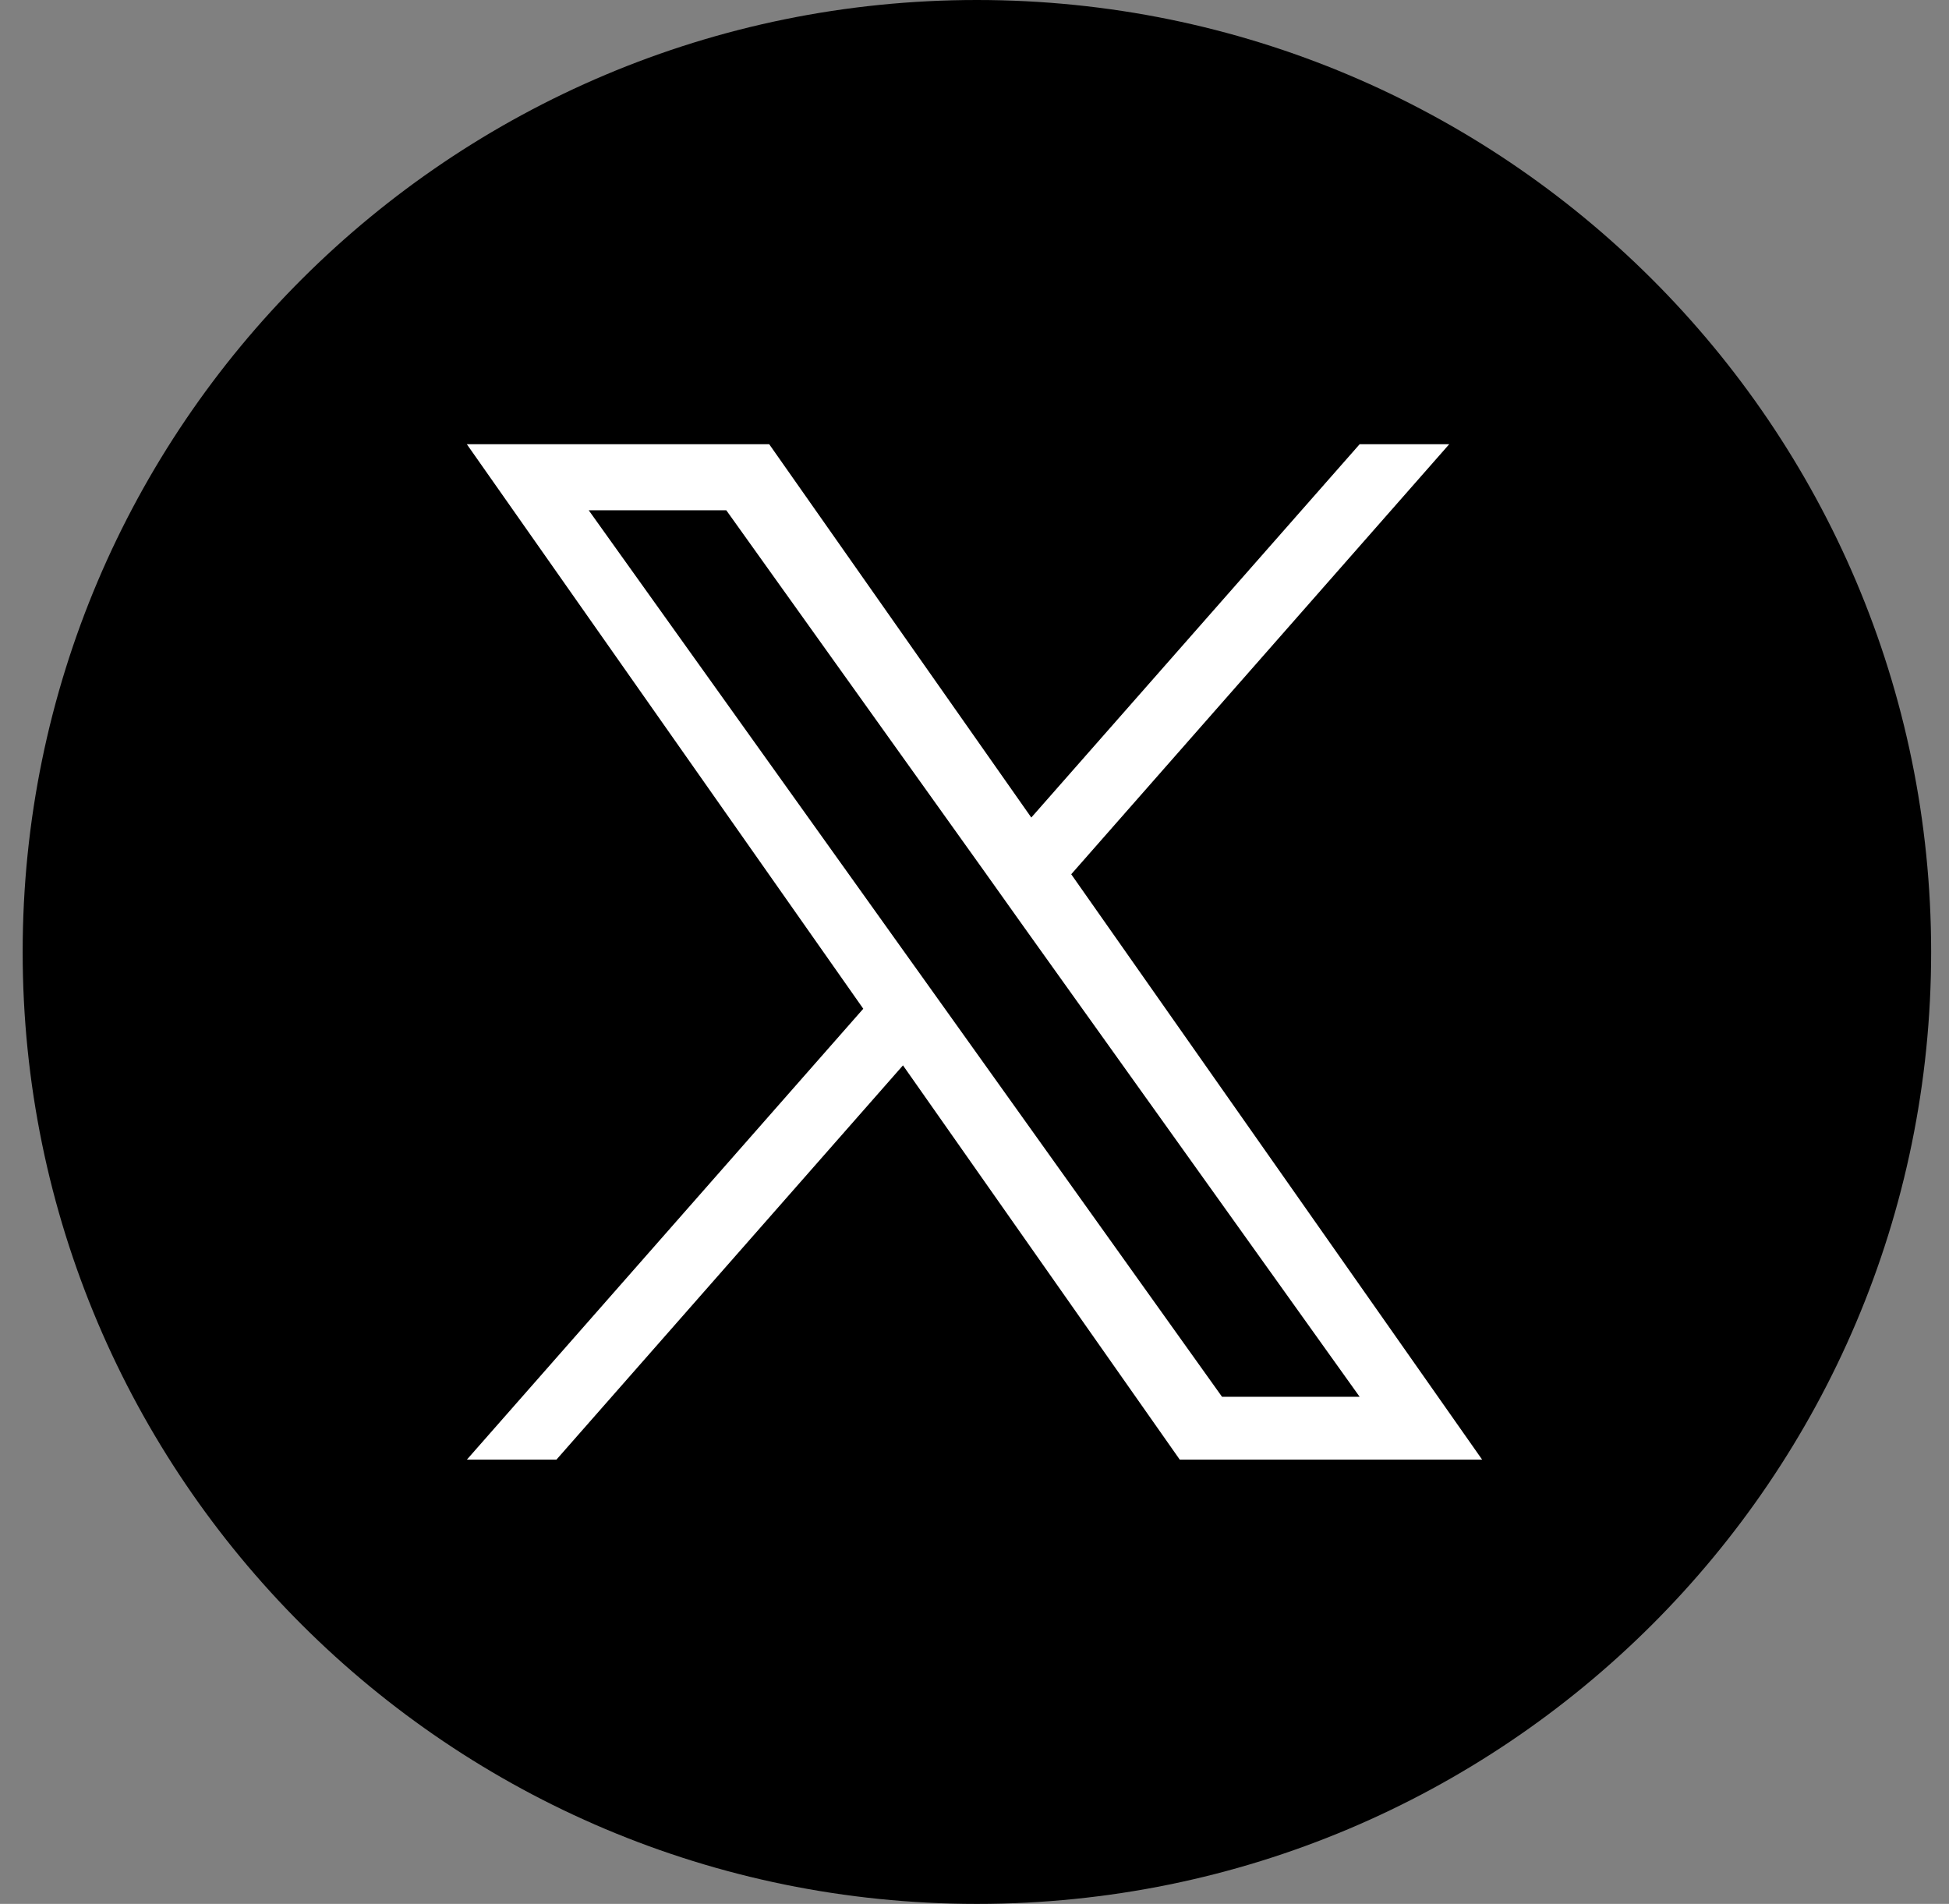
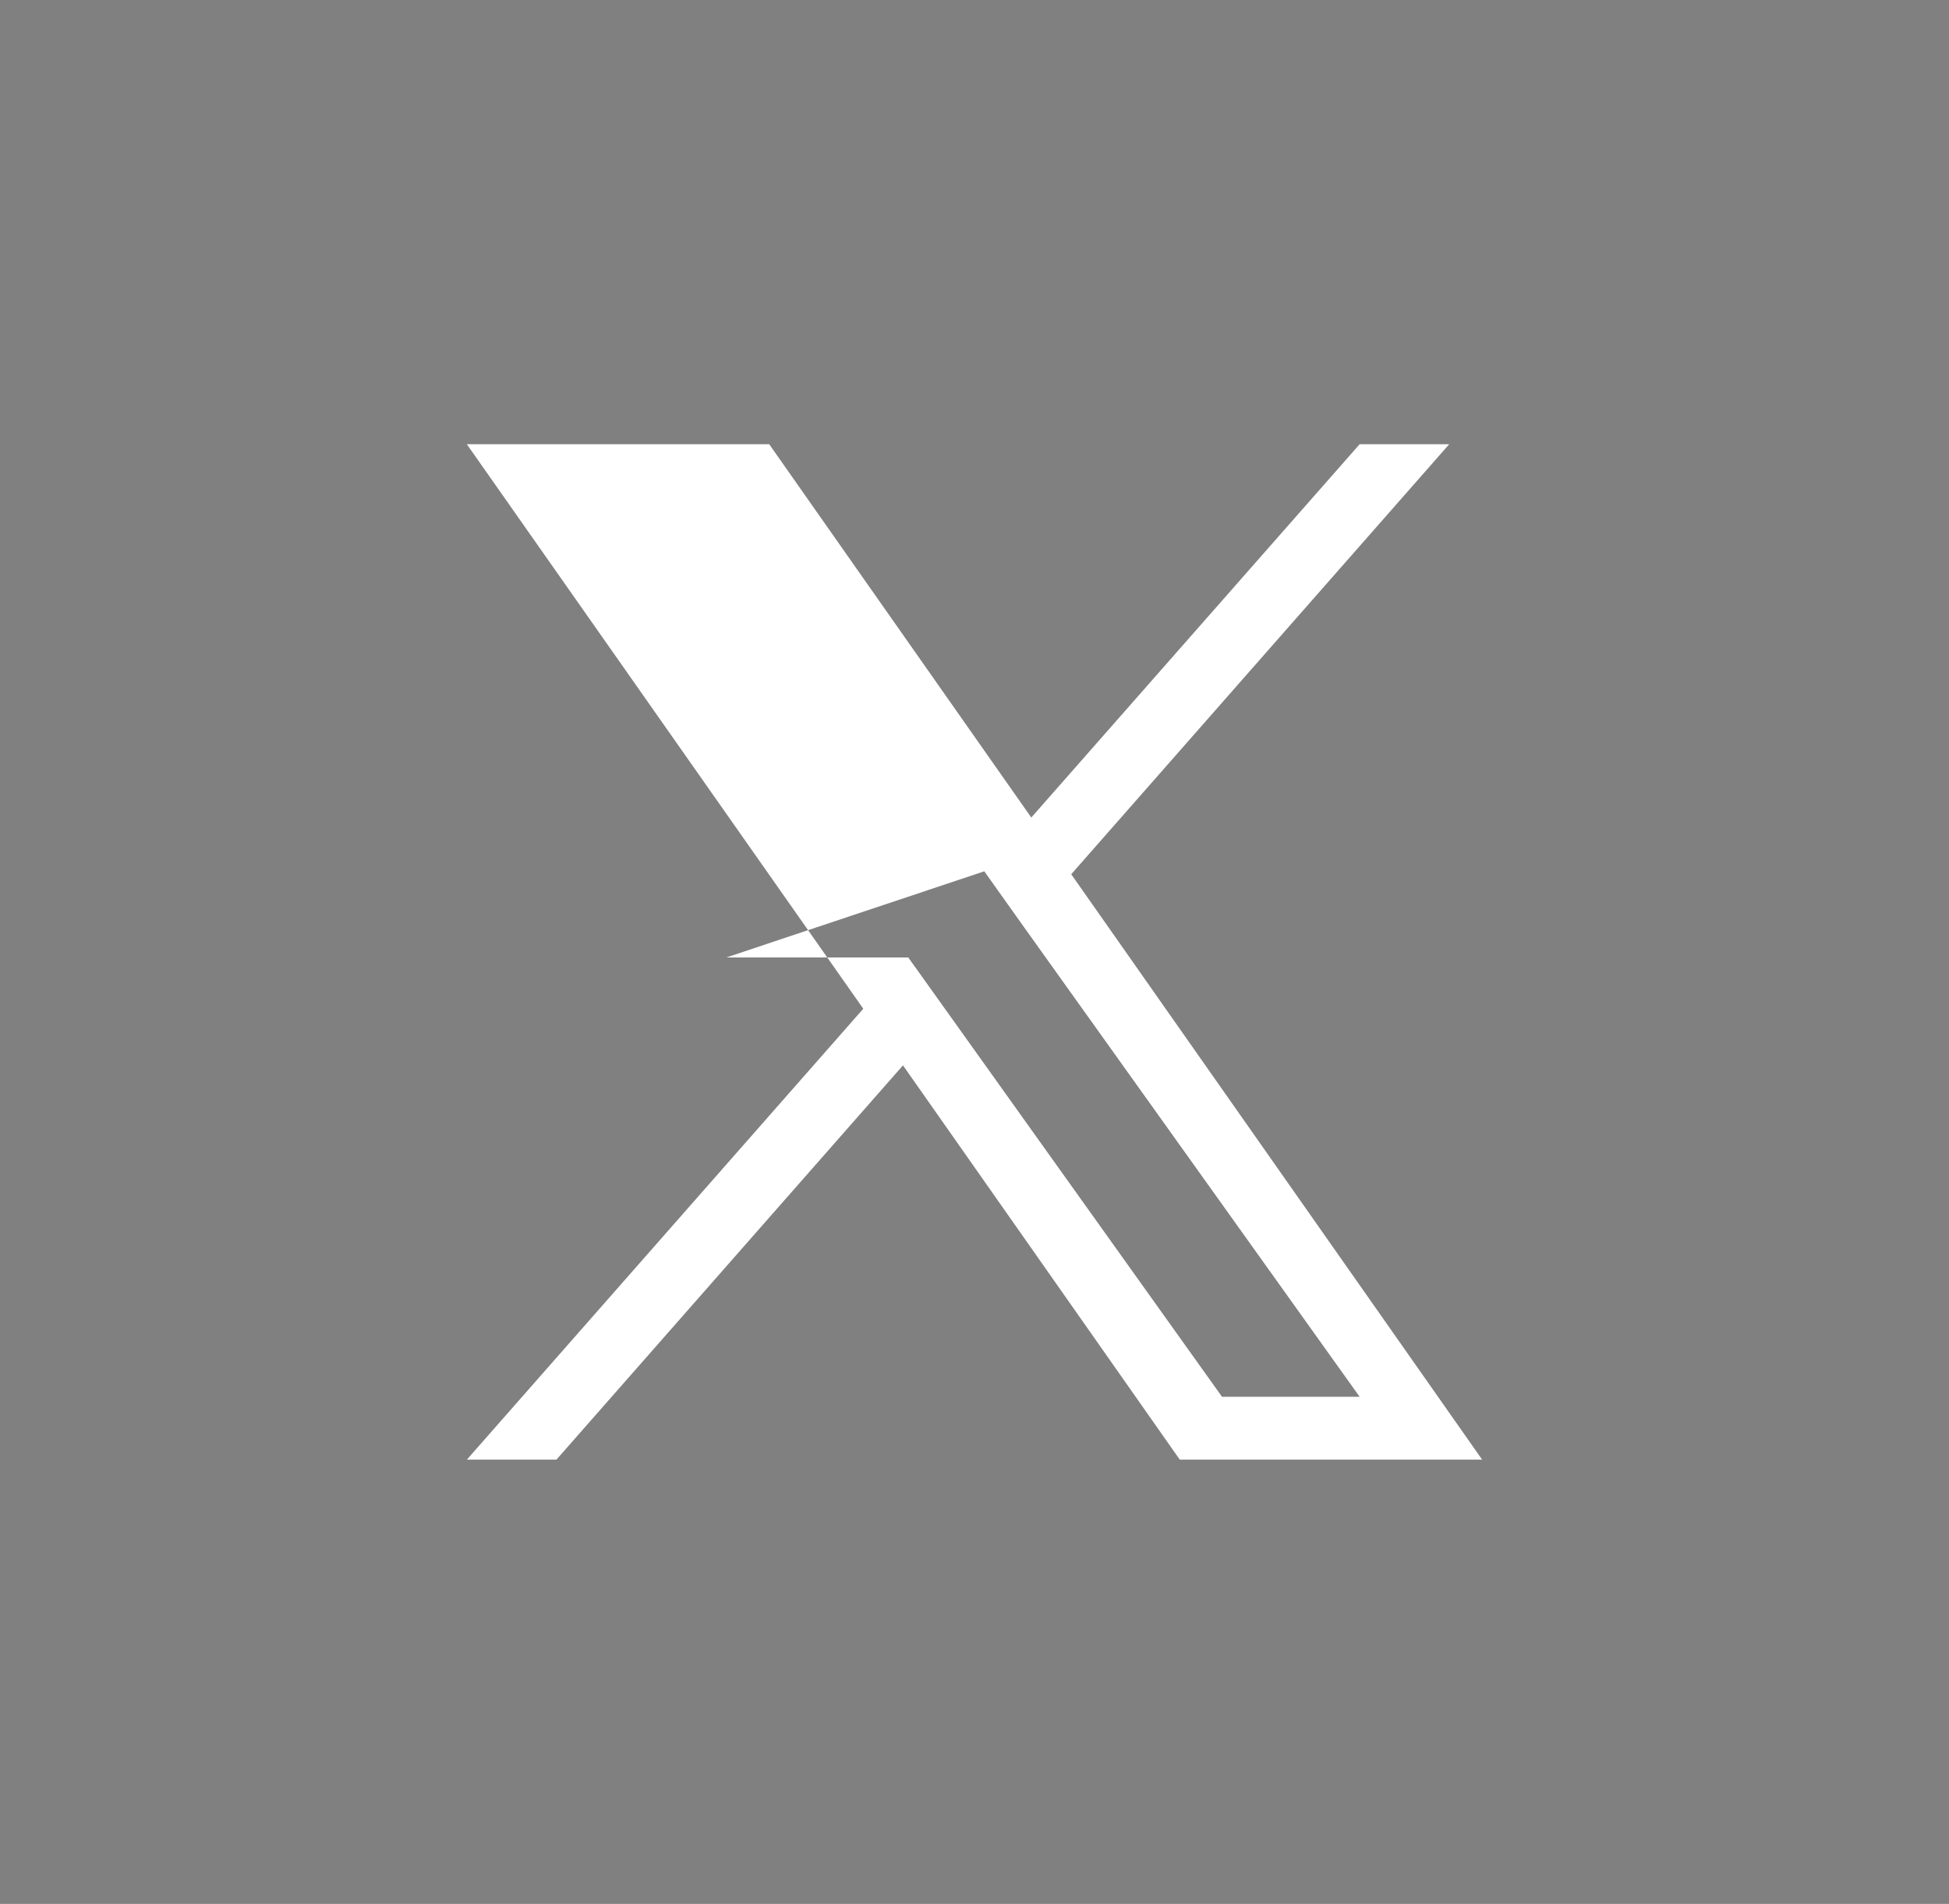
<svg xmlns="http://www.w3.org/2000/svg" width="43" height="42" viewBox="0 0 43 42" fill="none">
  <rect x="0" y="0" width="43" height="42" fill="#808080" stroke="none" />
-   <path fill-rule="evenodd" clip-rule="evenodd" d="M21.553 0C9.926 0 0.5 9.402 0.5 21C0.5 32.598 9.926 42 21.553 42C33.18 42 42.606 32.598 42.606 21C42.606 9.402 33.18 0 21.553 0Z" fill="black" />
-   <path d="M23.634 19.286L31.973 9.8H29.997L22.753 18.035L16.971 9.8H10.3L19.046 22.253L10.3 32.2H12.276L19.922 23.502L26.029 32.2H32.7L23.634 19.286ZM20.926 22.363L20.039 21.122L12.989 11.257H16.024L21.716 19.221L22.599 20.462L29.997 30.813H26.961L20.926 22.363Z" fill="white" />
+   <path d="M23.634 19.286L31.973 9.8H29.997L22.753 18.035L16.971 9.8H10.3L19.046 22.253L10.3 32.2H12.276L19.922 23.502L26.029 32.2H32.7L23.634 19.286ZM20.926 22.363L20.039 21.122H16.024L21.716 19.221L22.599 20.462L29.997 30.813H26.961L20.926 22.363Z" fill="white" />
</svg>